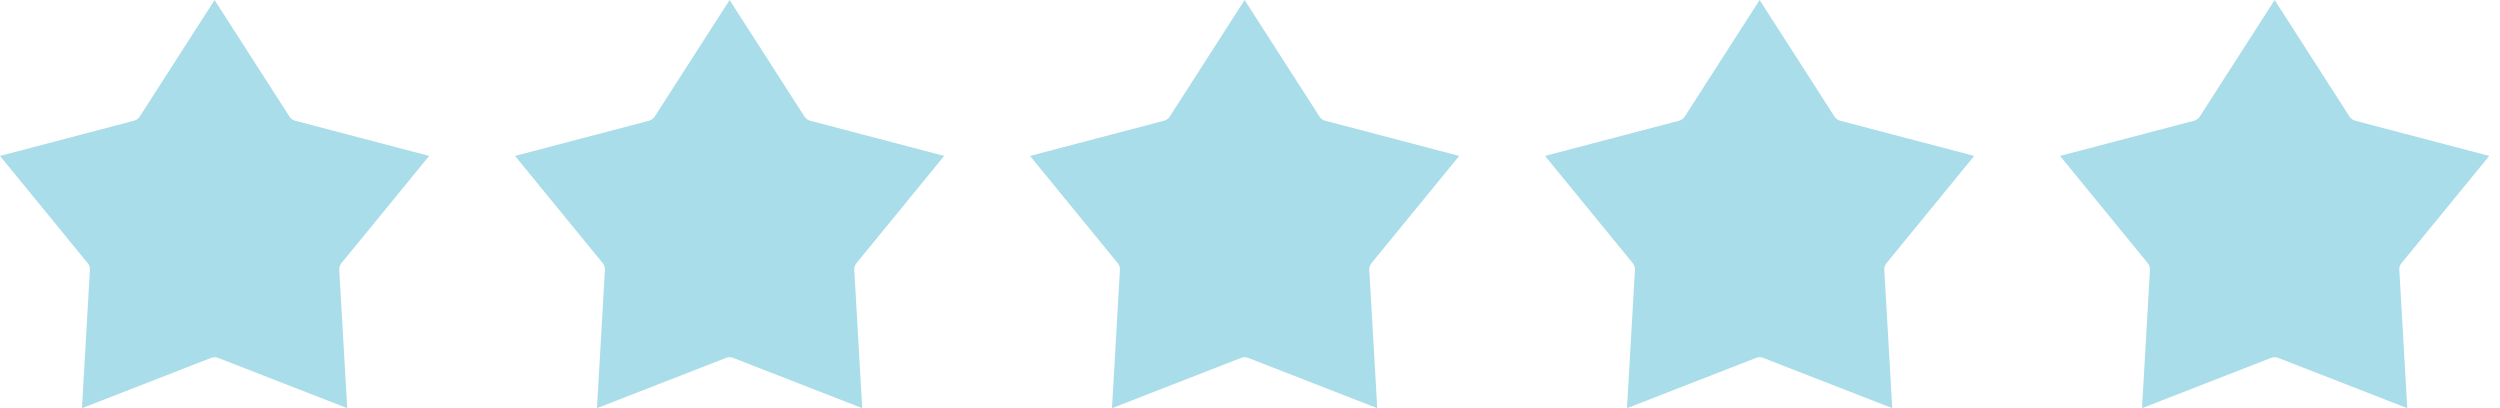
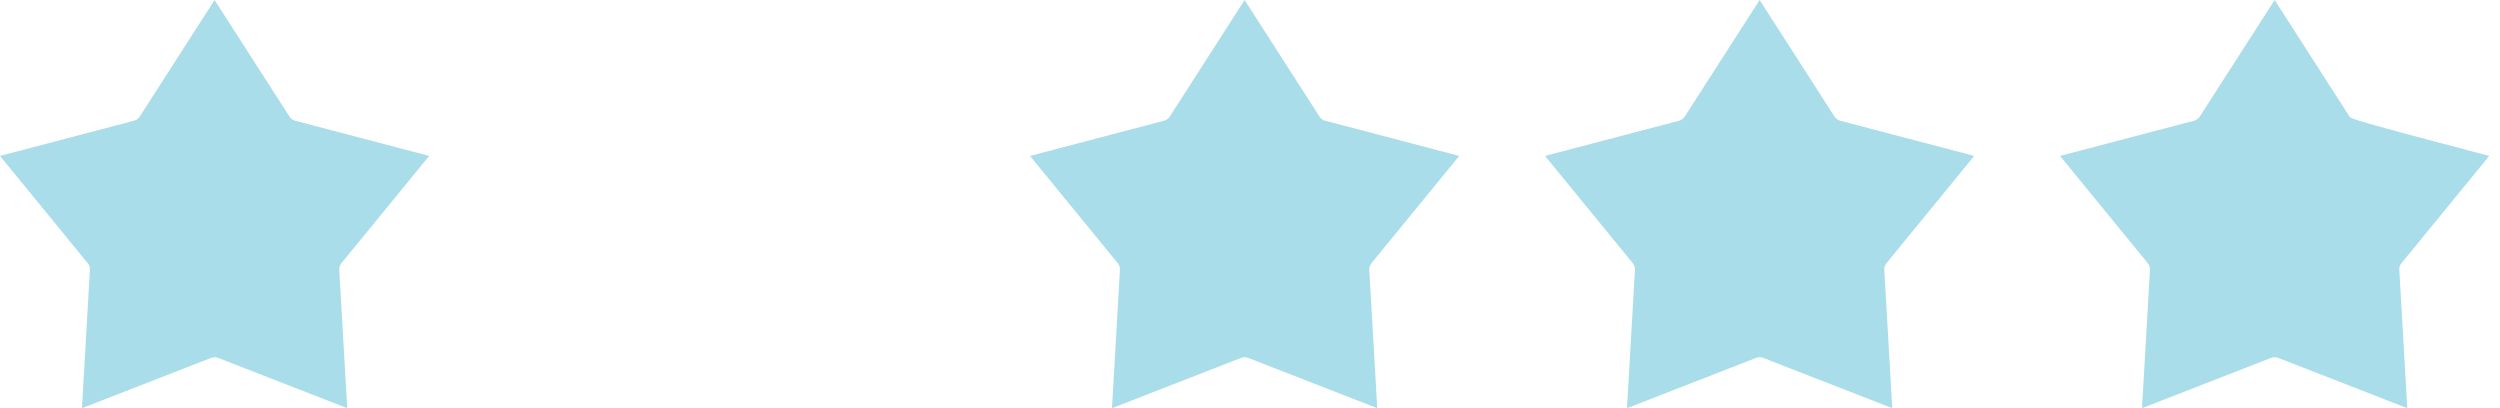
<svg xmlns="http://www.w3.org/2000/svg" width="98" height="16" viewBox="0 0 98 16" fill="none">
  <path d="M11.347 4.57L8.412 0L5.477 4.57C5.425 4.65 5.345 4.708 5.252 4.733L0 6.112L3.438 10.315C3.499 10.389 3.53 10.483 3.524 10.579L3.213 16L8.273 14.029C8.318 14.011 8.365 14.003 8.412 14.003C8.459 14.003 8.505 14.011 8.55 14.029L13.611 16L13.299 10.579C13.293 10.483 13.324 10.389 13.385 10.315L16.824 6.112L11.571 4.733C11.479 4.708 11.399 4.651 11.347 4.57Z" fill="#A9DDE9" />
-   <path d="M31.536 4.57L28.6 0L25.665 4.57C25.614 4.65 25.533 4.708 25.441 4.733L20.189 6.112L23.627 10.315C23.687 10.389 23.719 10.483 23.713 10.579L23.401 16L28.462 14.029C28.507 14.011 28.553 14.003 28.6 14.003C28.647 14.003 28.694 14.011 28.739 14.029L33.799 16L33.488 10.579C33.482 10.483 33.513 10.389 33.574 10.315L37.012 6.112L31.76 4.733C31.667 4.708 31.587 4.651 31.536 4.57Z" fill="#A9DDE9" />
  <path d="M51.724 4.57L48.789 0L45.854 4.57C45.802 4.65 45.722 4.708 45.629 4.733L40.377 6.112L43.815 10.315C43.876 10.389 43.907 10.483 43.901 10.579L43.59 16L48.65 14.029C48.695 14.011 48.742 14.003 48.789 14.003C48.836 14.003 48.882 14.011 48.927 14.029L53.988 16L53.676 10.579C53.67 10.483 53.701 10.389 53.762 10.315L57.201 6.112L51.948 4.733C51.856 4.708 51.776 4.651 51.724 4.57Z" fill="#A9DDE9" />
  <path d="M71.913 4.57L68.977 0L66.042 4.57C65.991 4.65 65.91 4.708 65.818 4.733L60.565 6.112L64.004 10.315C64.064 10.389 64.096 10.483 64.09 10.579L63.778 16L68.839 14.029C68.884 14.011 68.93 14.003 68.977 14.003C69.024 14.003 69.071 14.011 69.116 14.029L74.176 16L73.865 10.579C73.859 10.483 73.889 10.389 73.951 10.315L77.389 6.112L72.137 4.733C72.044 4.708 71.964 4.651 71.913 4.57Z" fill="#A9DDE9" />
-   <path d="M92.101 4.57L89.166 0L86.231 4.57C86.179 4.65 86.099 4.708 86.006 4.733L80.754 6.112L84.192 10.315C84.252 10.389 84.284 10.483 84.278 10.579L83.967 16L89.027 14.029C89.072 14.011 89.119 14.003 89.166 14.003C89.213 14.003 89.259 14.011 89.304 14.029L94.365 16L94.053 10.579C94.047 10.483 94.078 10.389 94.139 10.315L97.578 6.112L92.325 4.733C92.233 4.708 92.153 4.651 92.101 4.57Z" fill="#A9DDE9" />
+   <path d="M92.101 4.57L89.166 0L86.231 4.57C86.179 4.65 86.099 4.708 86.006 4.733L80.754 6.112L84.192 10.315C84.252 10.389 84.284 10.483 84.278 10.579L83.967 16L89.027 14.029C89.072 14.011 89.119 14.003 89.166 14.003C89.213 14.003 89.259 14.011 89.304 14.029L94.365 16L94.053 10.579C94.047 10.483 94.078 10.389 94.139 10.315L97.578 6.112C92.233 4.708 92.153 4.651 92.101 4.57Z" fill="#A9DDE9" />
</svg>